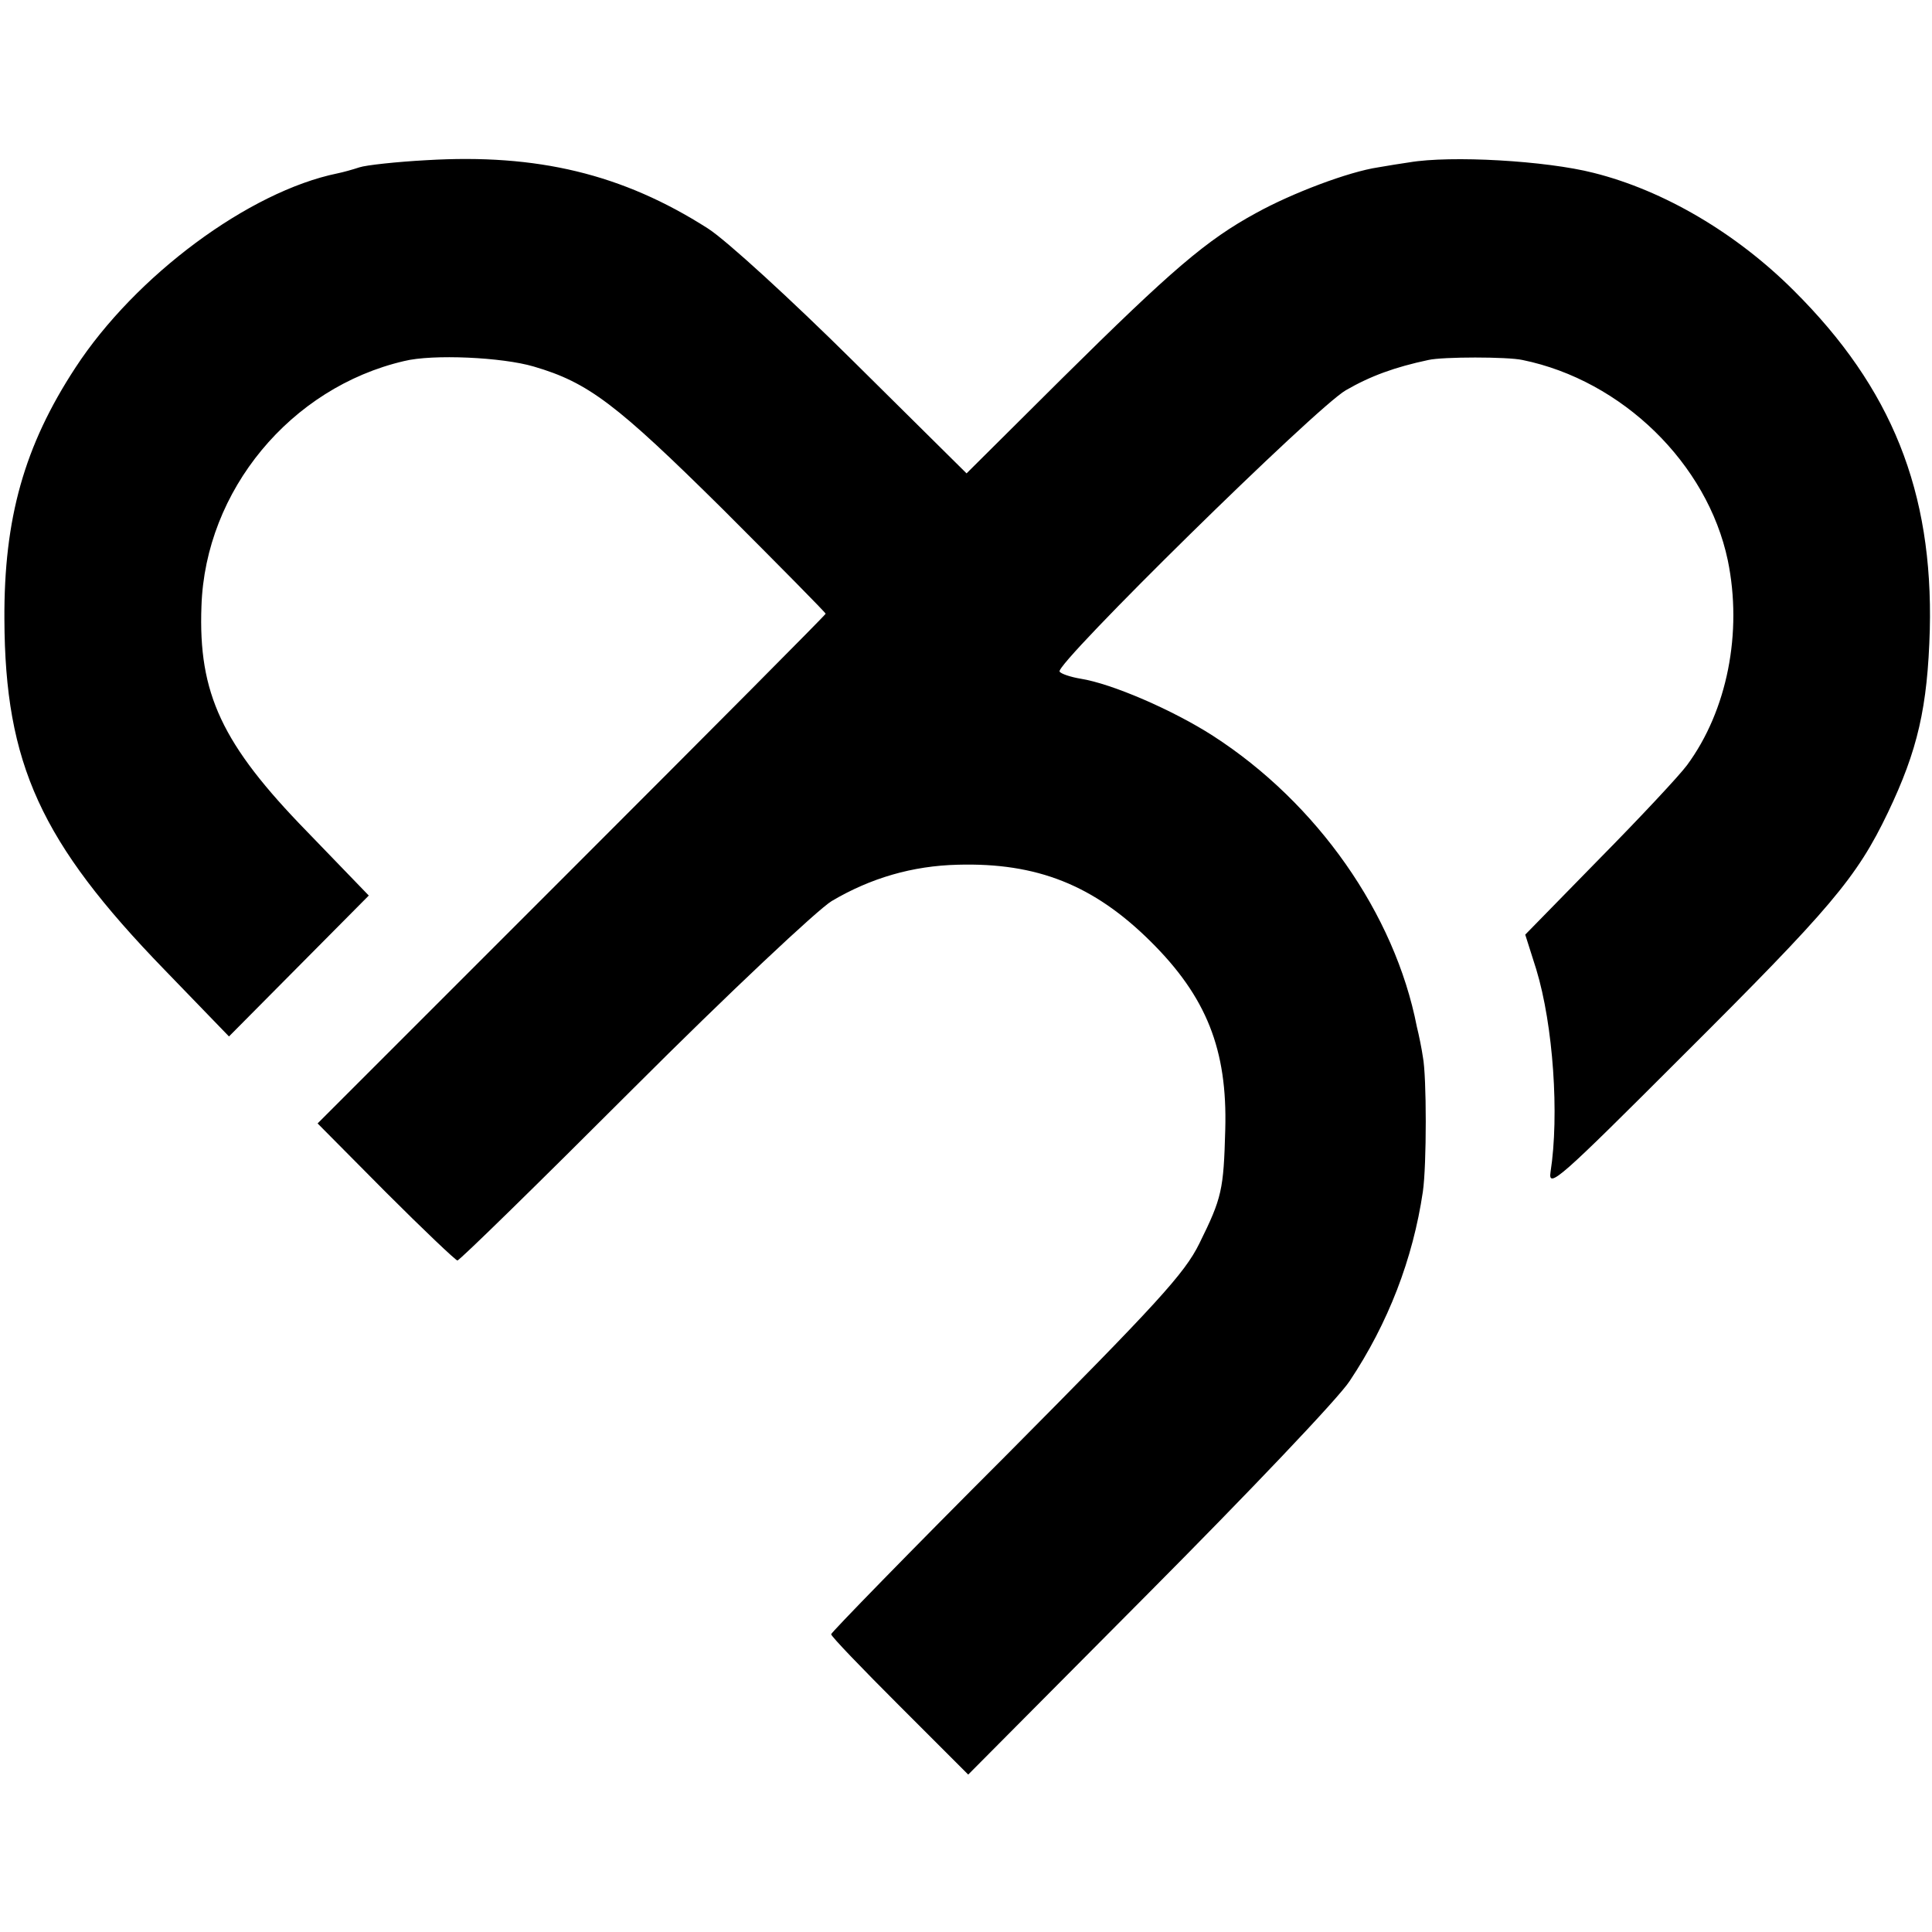
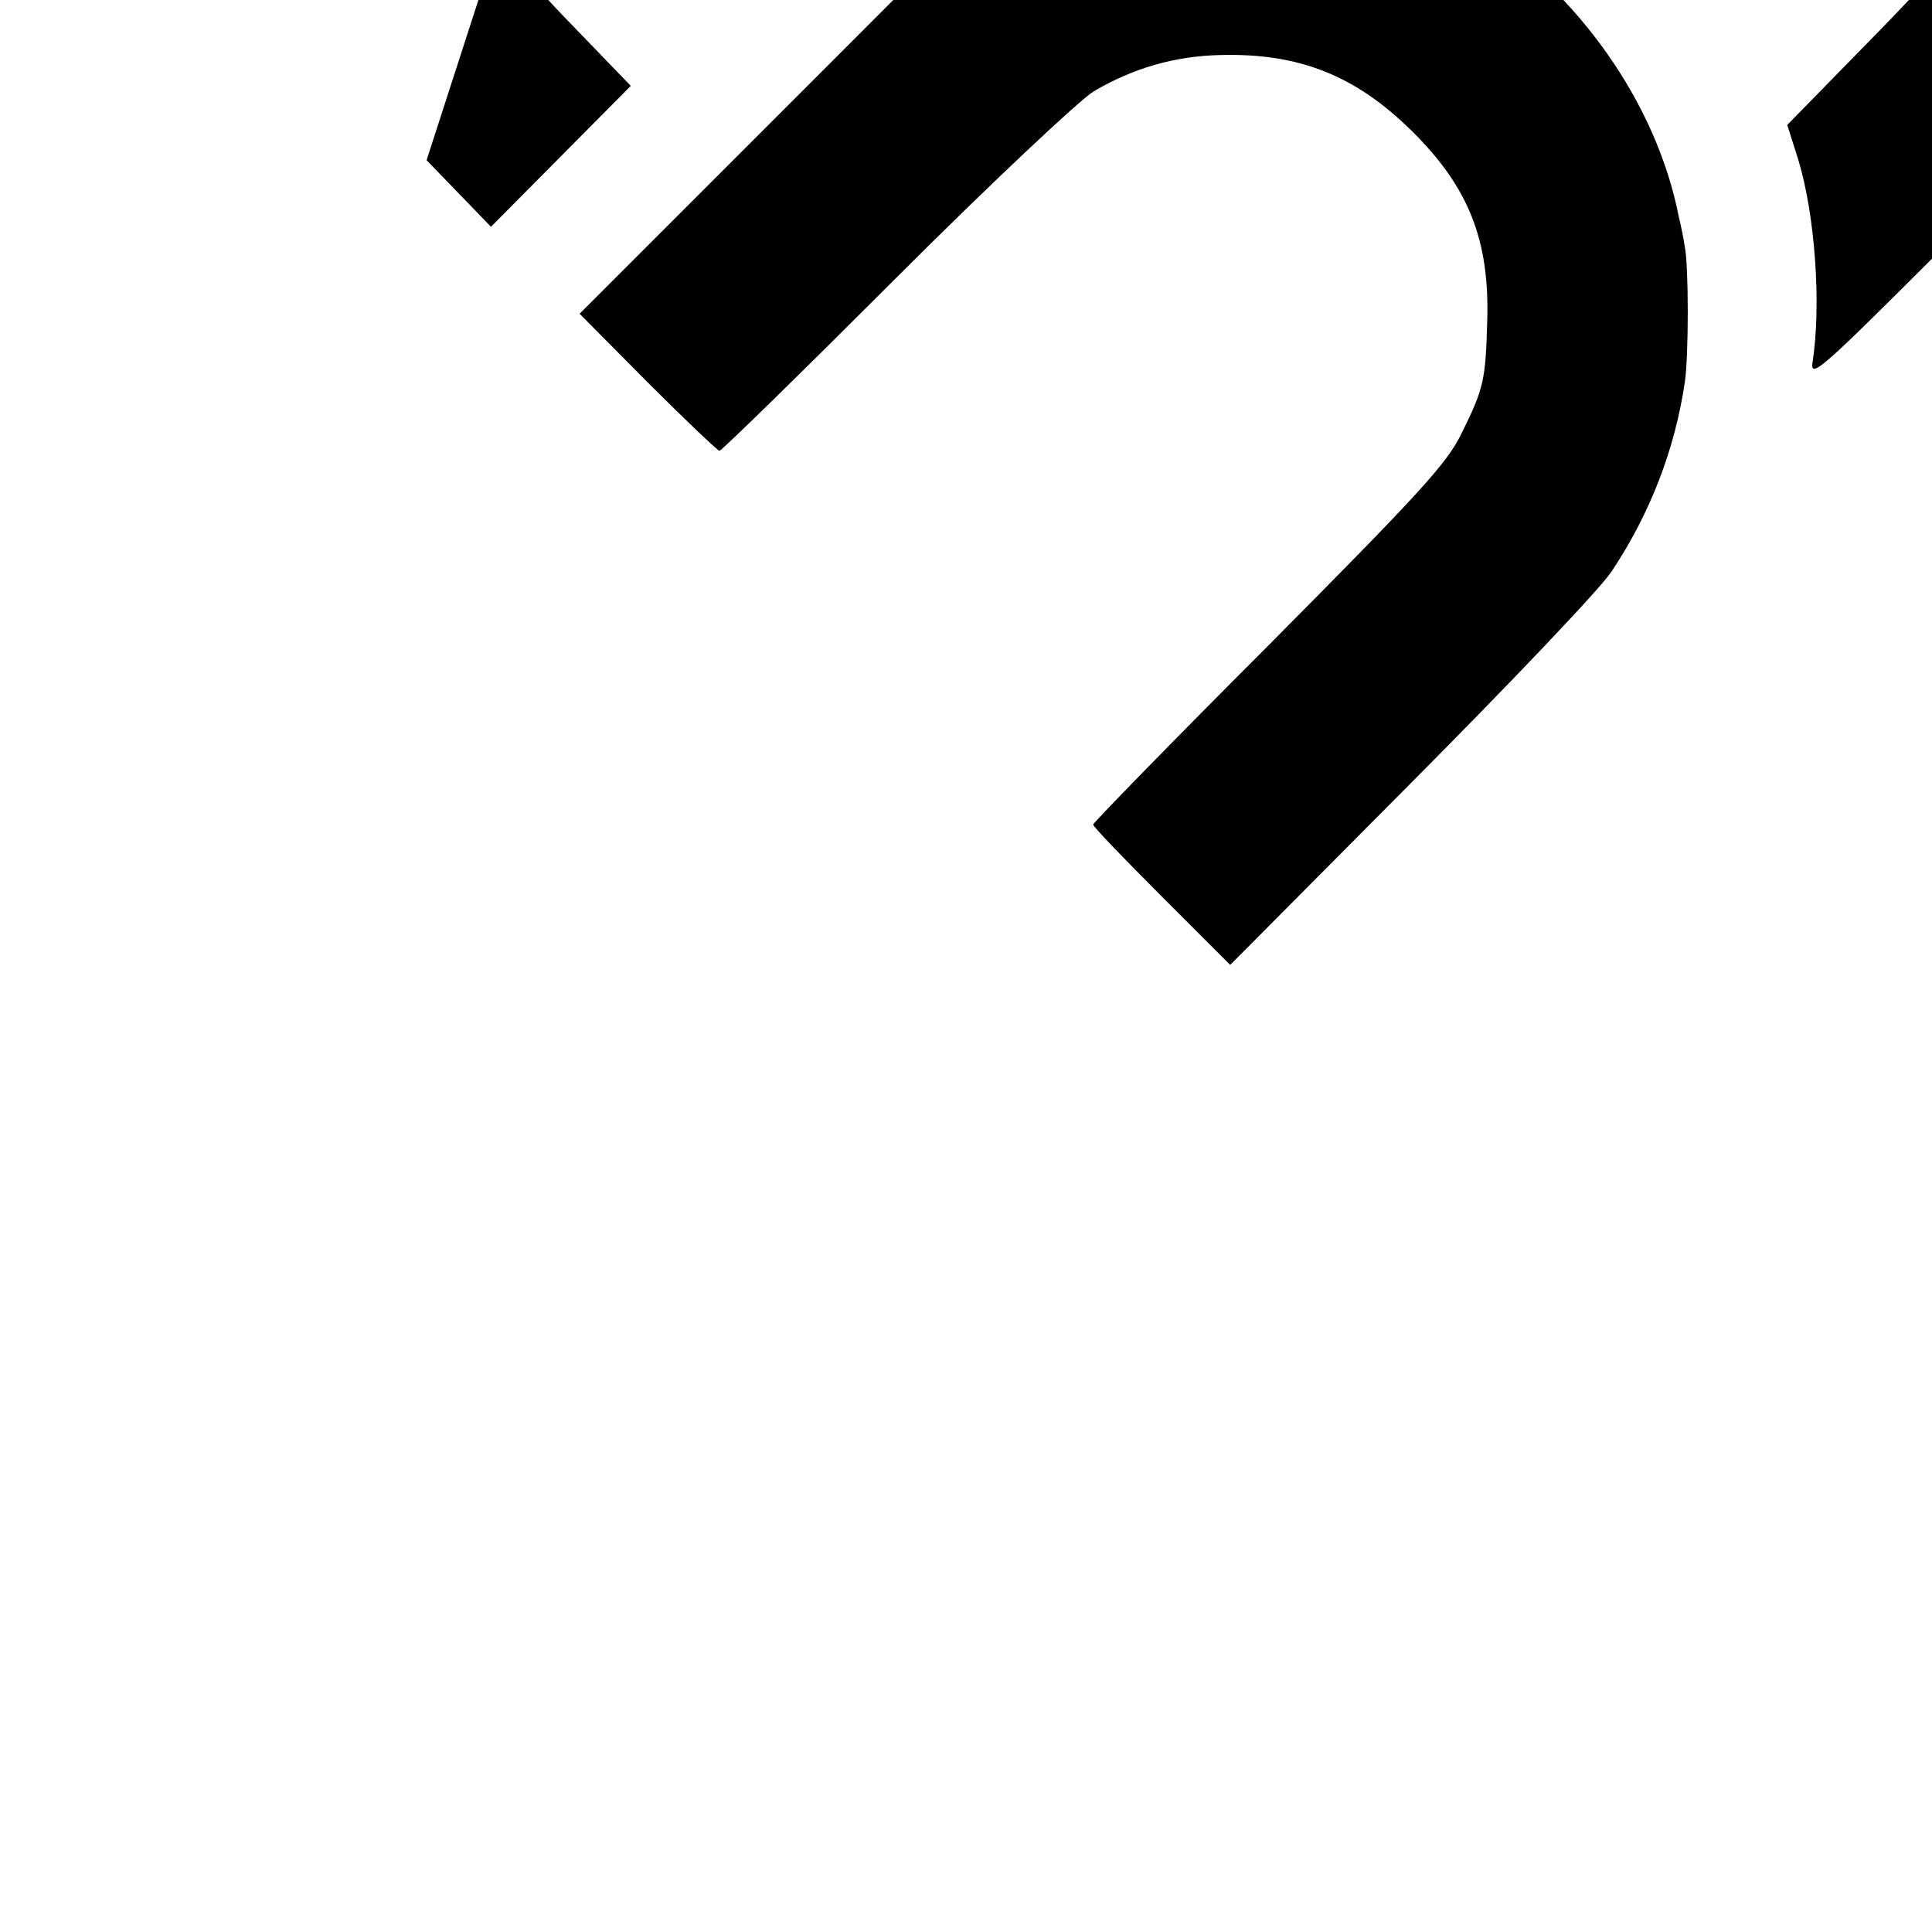
<svg xmlns="http://www.w3.org/2000/svg" version="1.0" width="351pt" height="351pt" viewBox="0 0 351 351" preserveAspectRatio="xMidYMid meet">
  <g transform="translate(0,351) scale(0.1,-0.1)" fill="#000000" stroke="none">
-     <path d="M775 3219 c-55 -3 -110 -9 -122 -13 -12 -4 -30 -9 -40 -11 -161 -33 -367 -186 -476 -353 -93 -142 -130 -274 -129 -457 1 -263 66 -405 291 -637 l117 -121 127 128 127 128 -112 116 c-155 159 -198 251 -192 410 7 210 162 397 368 445 52 13 179 7 236 -10 99 -29 150 -68 343 -259 103 -103 187 -188 187 -190 0 -2 -208 -211 -462 -465 l-461 -461 124 -125 c68 -68 127 -124 130 -124 4 0 148 141 320 313 173 173 335 325 360 340 71 42 147 64 229 66 144 4 247 -37 350 -139 102 -101 140 -197 136 -342 -3 -110 -6 -124 -47 -207 -27 -55 -77 -109 -350 -384 -176 -176 -319 -323 -319 -326 0 -4 56 -62 125 -131 l124 -124 328 330 c180 181 345 354 365 385 70 105 115 222 133 344 7 48 7 210 0 245 -2 14 -7 39 -11 55 -40 205 -181 406 -370 528 -73 47 -184 95 -241 104 -18 3 -36 9 -38 13 -8 14 466 480 520 511 45 26 89 42 150 55 26 6 144 6 171 0 181 -37 336 -188 373 -364 27 -131 -1 -273 -74 -372 -14 -19 -86 -96 -160 -171 l-134 -137 20 -63 c31 -102 42 -265 26 -368 -5 -32 17 -12 239 210 270 269 317 324 374 443 54 113 72 191 76 332 6 251 -69 439 -247 616 -104 104 -236 182 -364 214 -86 22 -259 32 -335 19 -14 -2 -39 -6 -56 -9 -54 -8 -157 -47 -222 -83 -90 -49 -153 -103 -352 -300 l-174 -173 -206 204 c-113 112 -231 220 -264 241 -155 99 -310 136 -511 124z" />
+     <path d="M775 3219 l117 -121 127 128 127 128 -112 116 c-155 159 -198 251 -192 410 7 210 162 397 368 445 52 13 179 7 236 -10 99 -29 150 -68 343 -259 103 -103 187 -188 187 -190 0 -2 -208 -211 -462 -465 l-461 -461 124 -125 c68 -68 127 -124 130 -124 4 0 148 141 320 313 173 173 335 325 360 340 71 42 147 64 229 66 144 4 247 -37 350 -139 102 -101 140 -197 136 -342 -3 -110 -6 -124 -47 -207 -27 -55 -77 -109 -350 -384 -176 -176 -319 -323 -319 -326 0 -4 56 -62 125 -131 l124 -124 328 330 c180 181 345 354 365 385 70 105 115 222 133 344 7 48 7 210 0 245 -2 14 -7 39 -11 55 -40 205 -181 406 -370 528 -73 47 -184 95 -241 104 -18 3 -36 9 -38 13 -8 14 466 480 520 511 45 26 89 42 150 55 26 6 144 6 171 0 181 -37 336 -188 373 -364 27 -131 -1 -273 -74 -372 -14 -19 -86 -96 -160 -171 l-134 -137 20 -63 c31 -102 42 -265 26 -368 -5 -32 17 -12 239 210 270 269 317 324 374 443 54 113 72 191 76 332 6 251 -69 439 -247 616 -104 104 -236 182 -364 214 -86 22 -259 32 -335 19 -14 -2 -39 -6 -56 -9 -54 -8 -157 -47 -222 -83 -90 -49 -153 -103 -352 -300 l-174 -173 -206 204 c-113 112 -231 220 -264 241 -155 99 -310 136 -511 124z" />
  </g>
</svg>